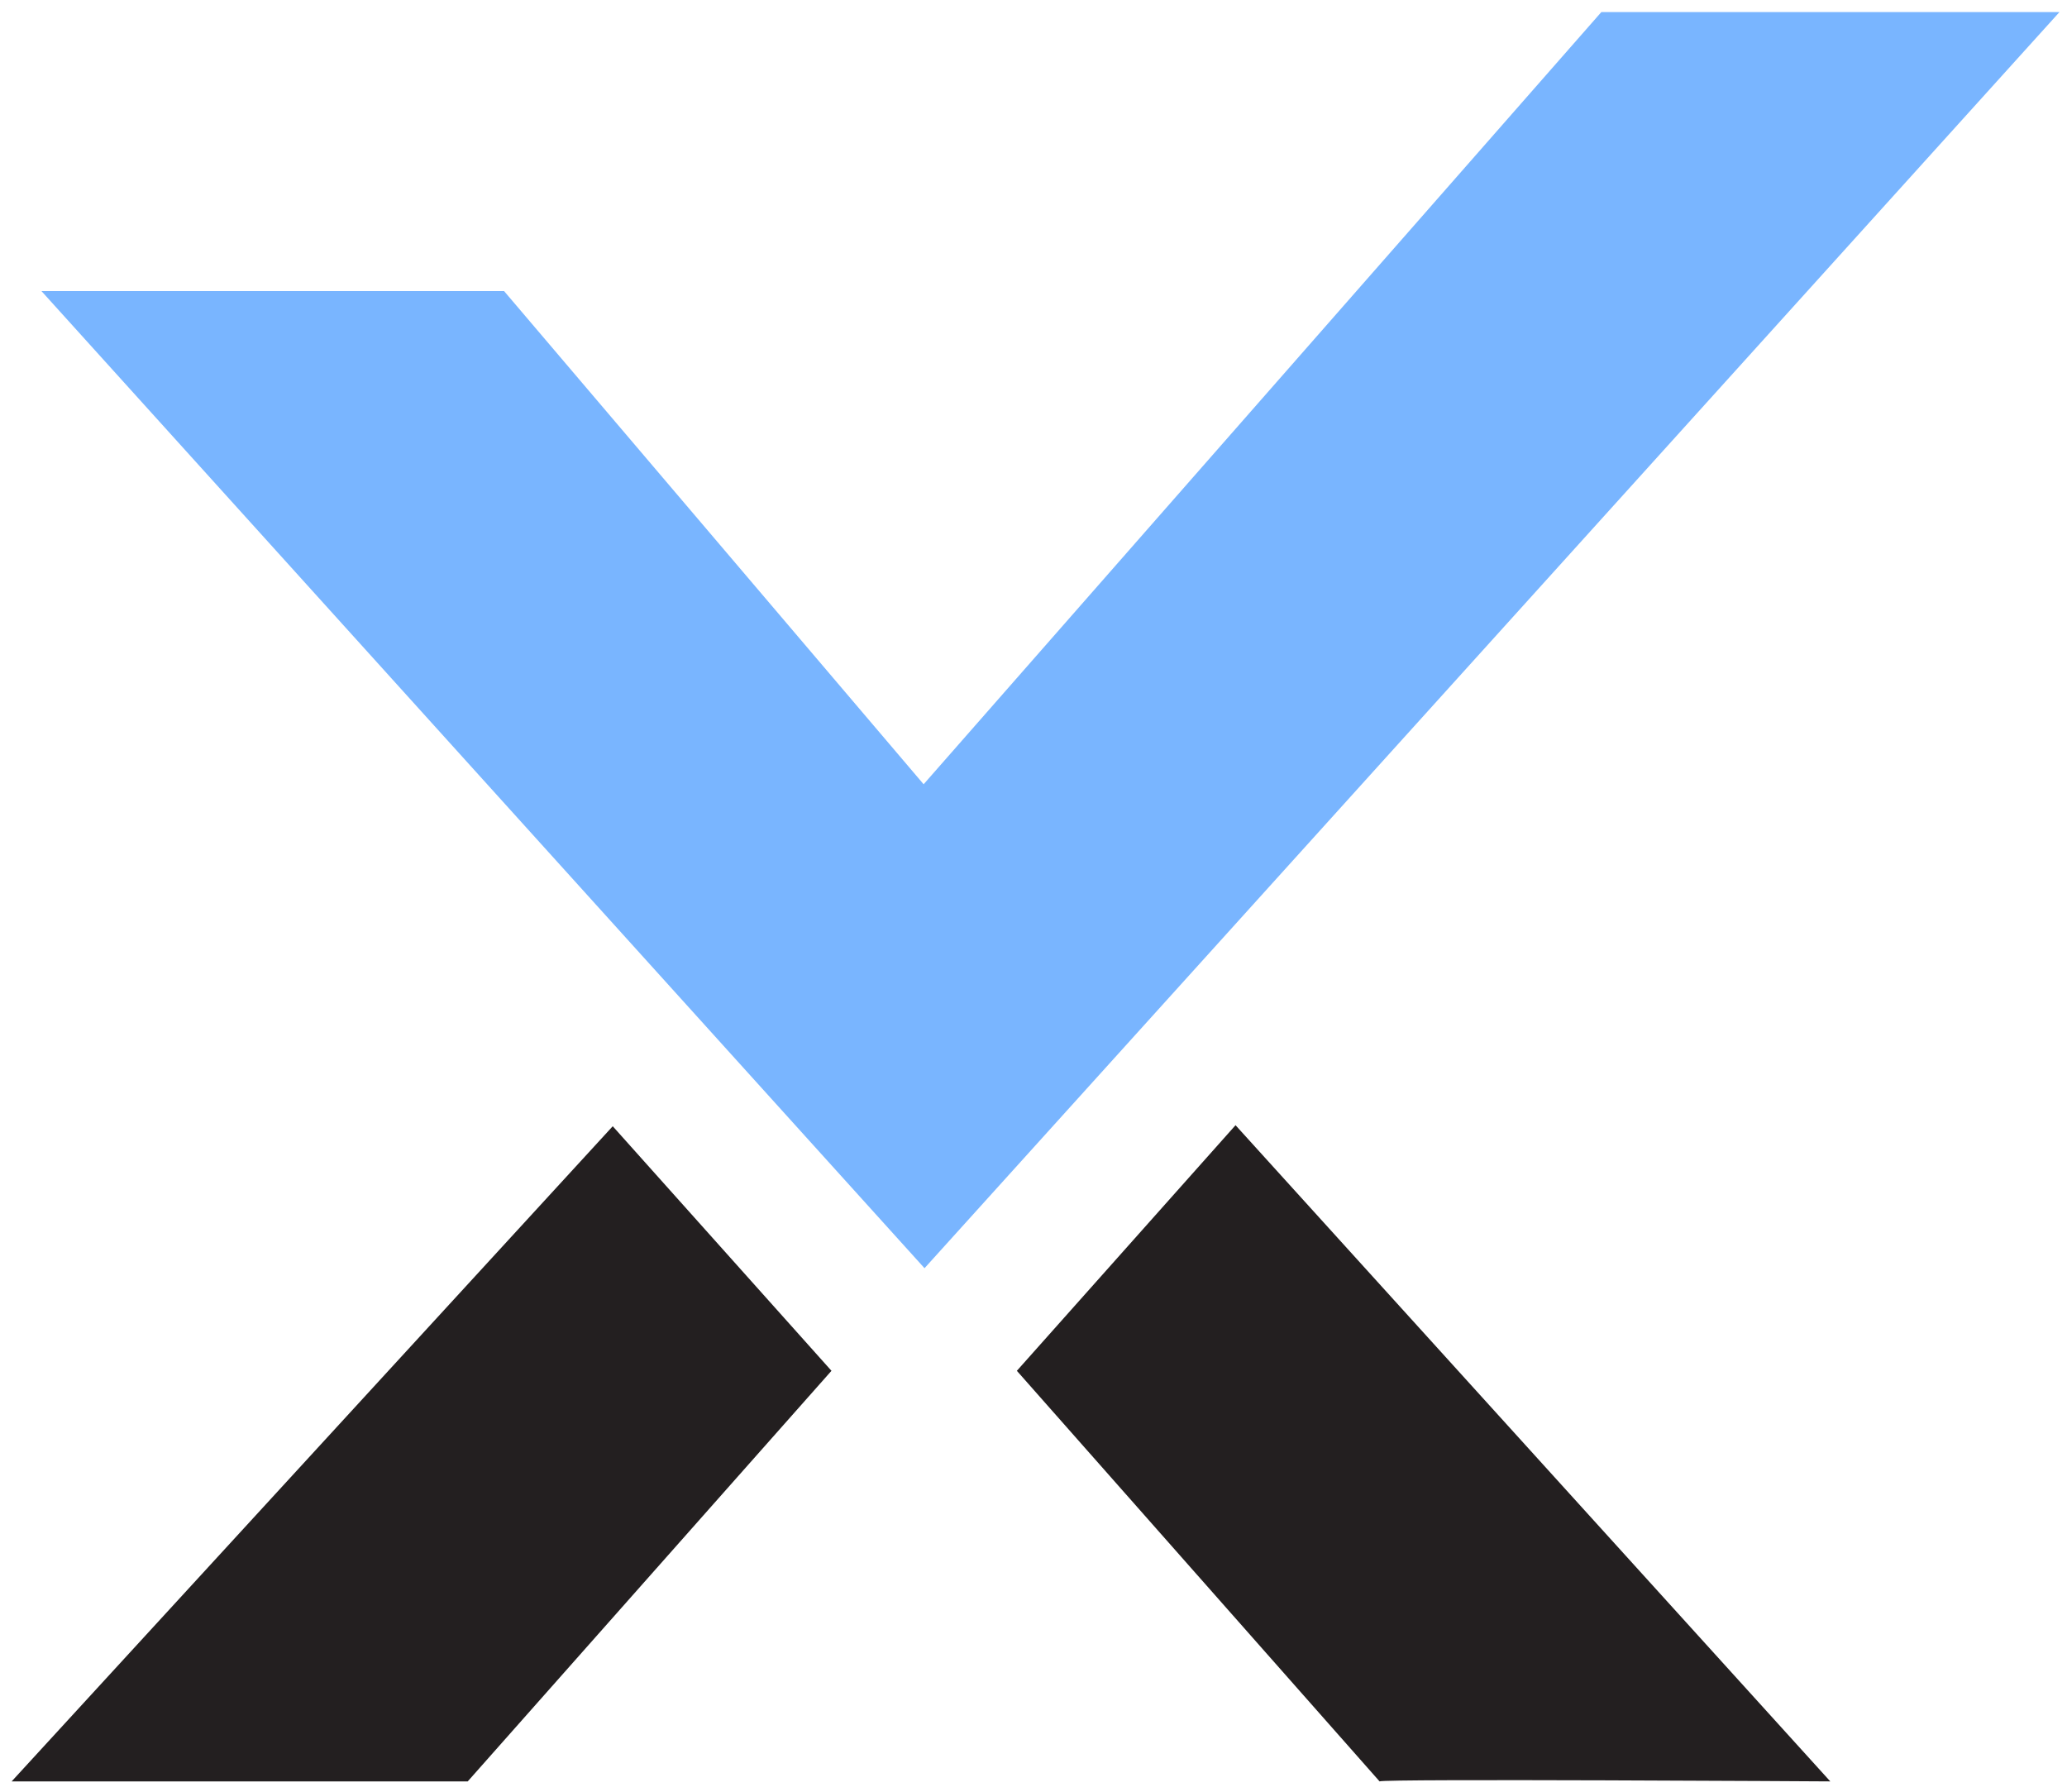
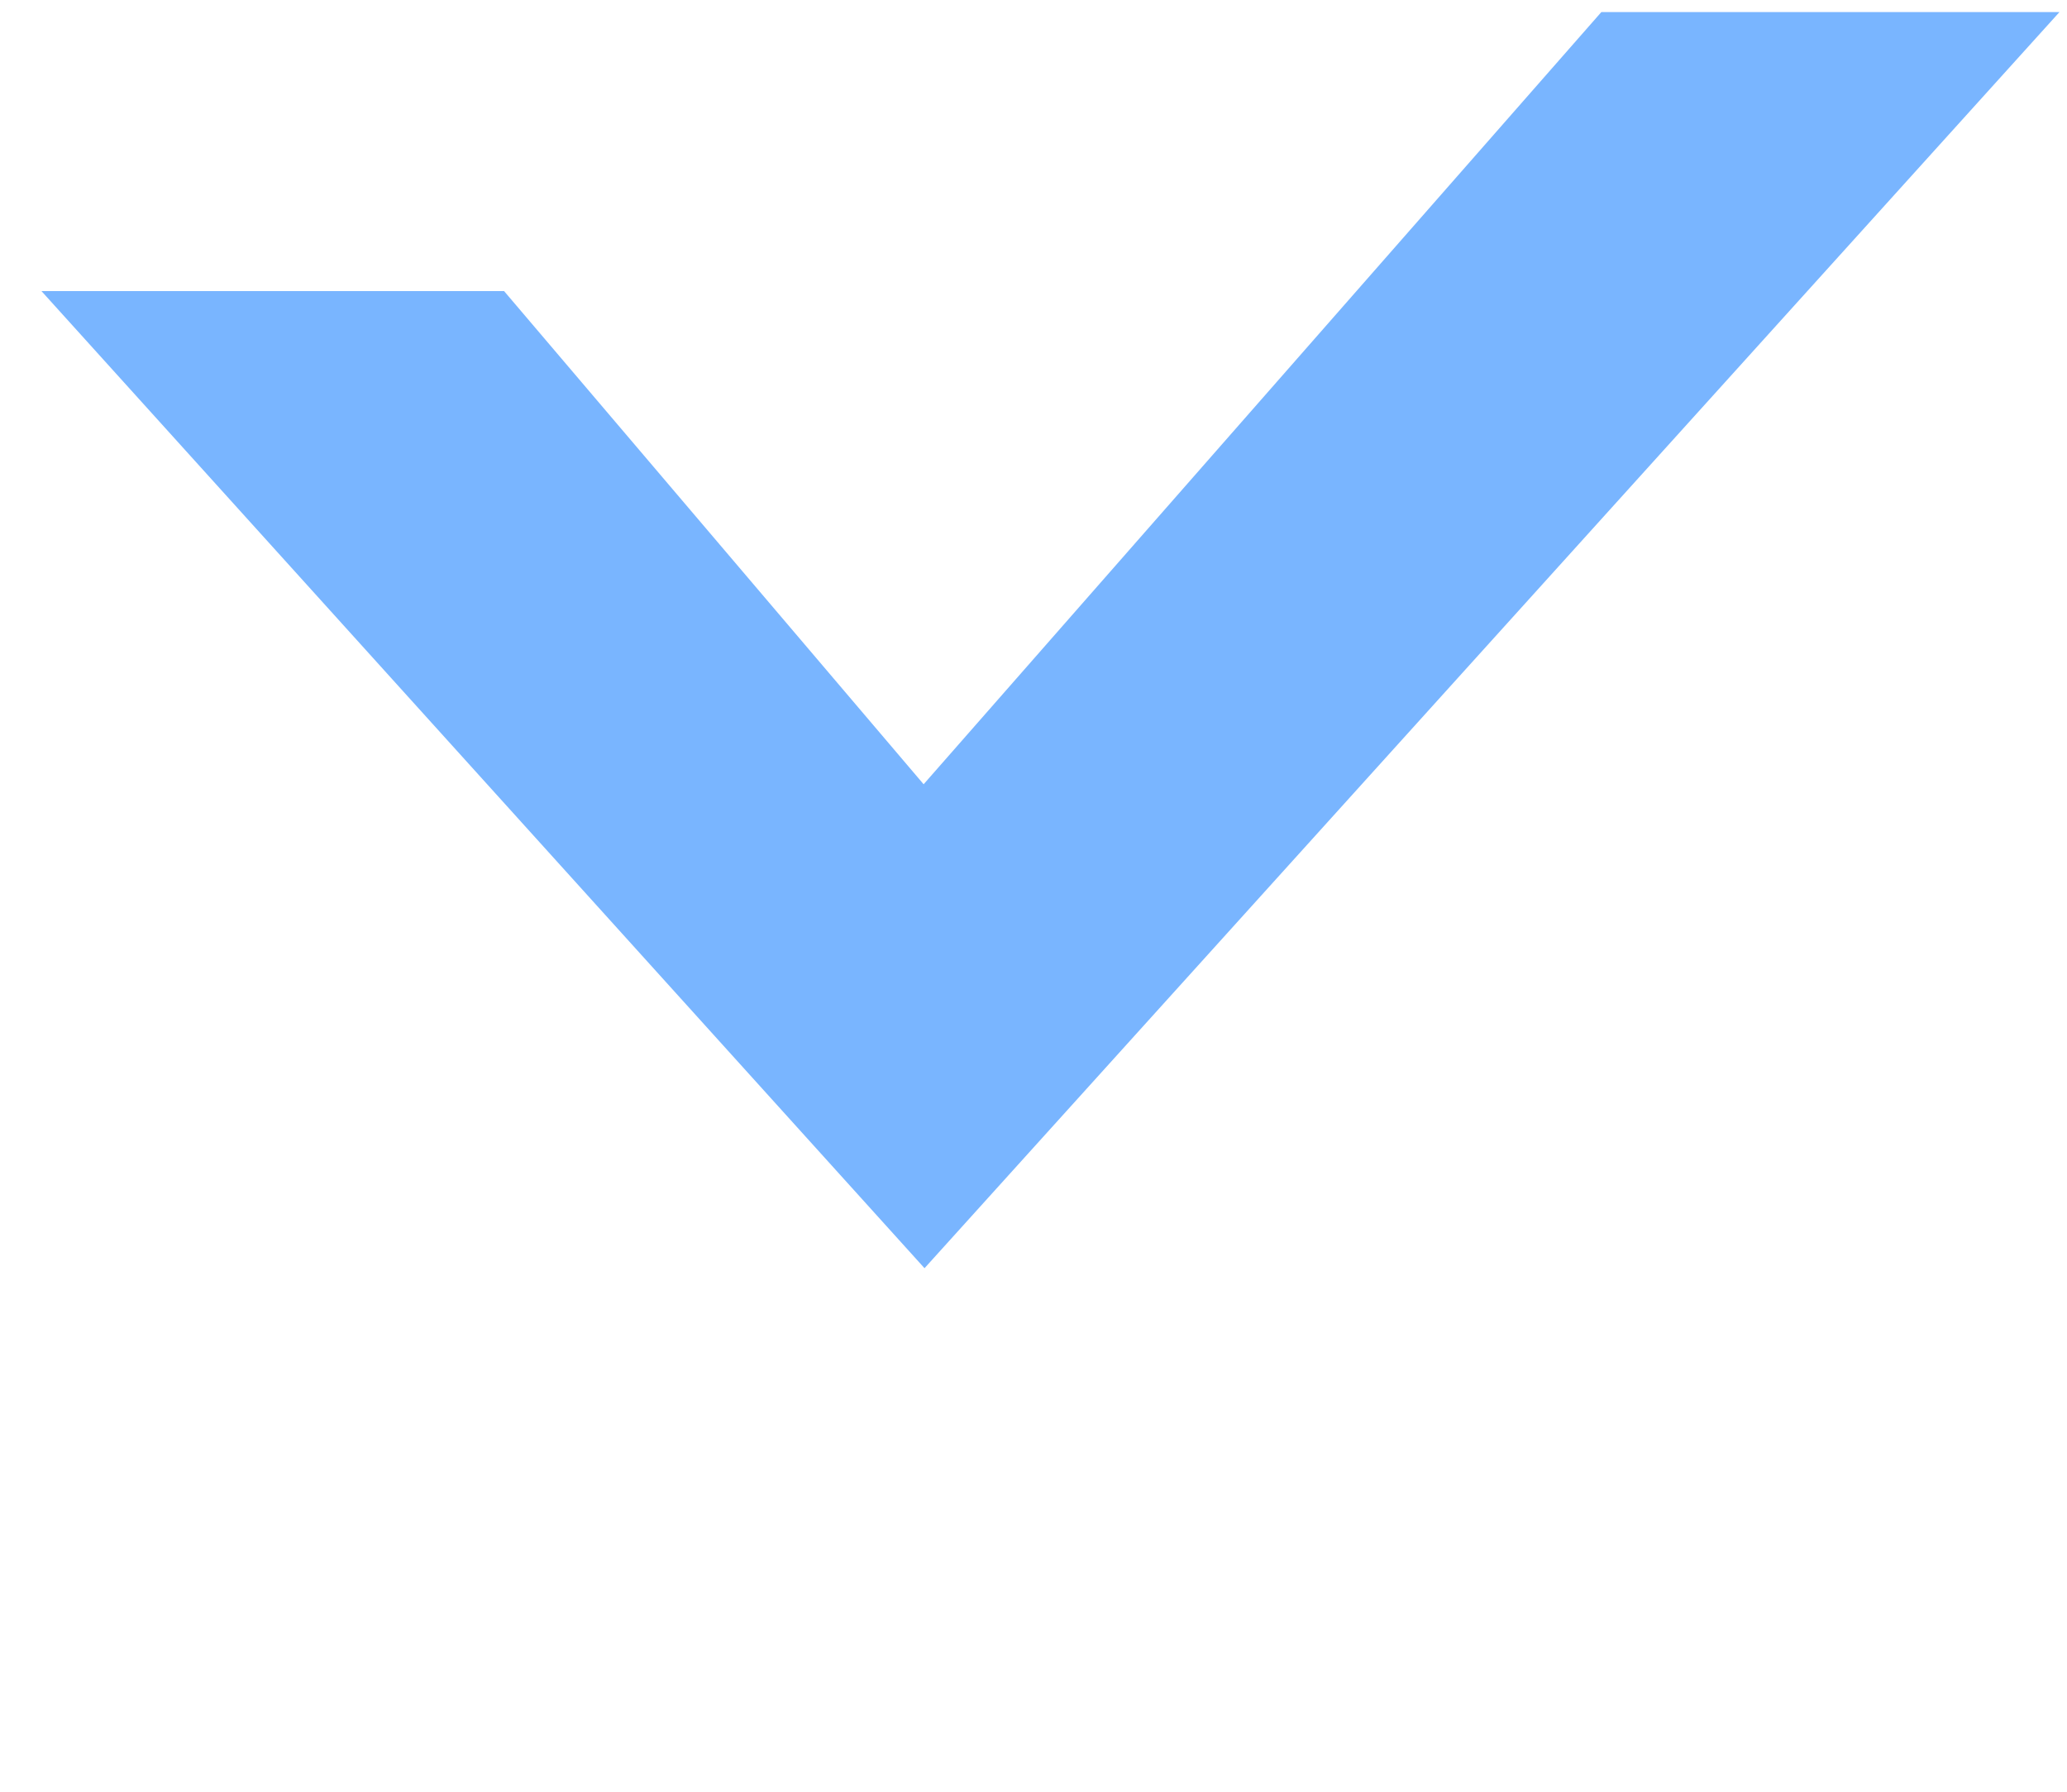
<svg xmlns="http://www.w3.org/2000/svg" xmlns:ns1="https://boxy-svg.com" id="Layer_1" data-name="Layer 1" viewBox="0 0 32.3 28">
  <defs>
    <style>.cls-1{fill:#231f20;}.cls-2{fill:#79B5FF;}</style>
  </defs>
  <polygon class="cls-2" points="0.648 4.548 7.877 4.548 14.433 12.253 25.023 0.189 32.182 0.189 14.447 19.814 0.648 4.548" ns1:origin="-3.878323 33.328663" />
-   <polygon class="cls-1" points="0.182 27.832 9.575 17.596 12.993 21.417 7.309 27.832 0.182 27.832" ns1:origin="-9.510032 62.198769" />
-   <path class="cls-1" d="M 21.558 27.832 L 15.89 21.417 L 19.307 17.58 L 28.601 27.832 C 28.601 27.832 21.602 27.788 21.558 27.832 Z" ns1:origin="-10.820628 62.103311" />
</svg>